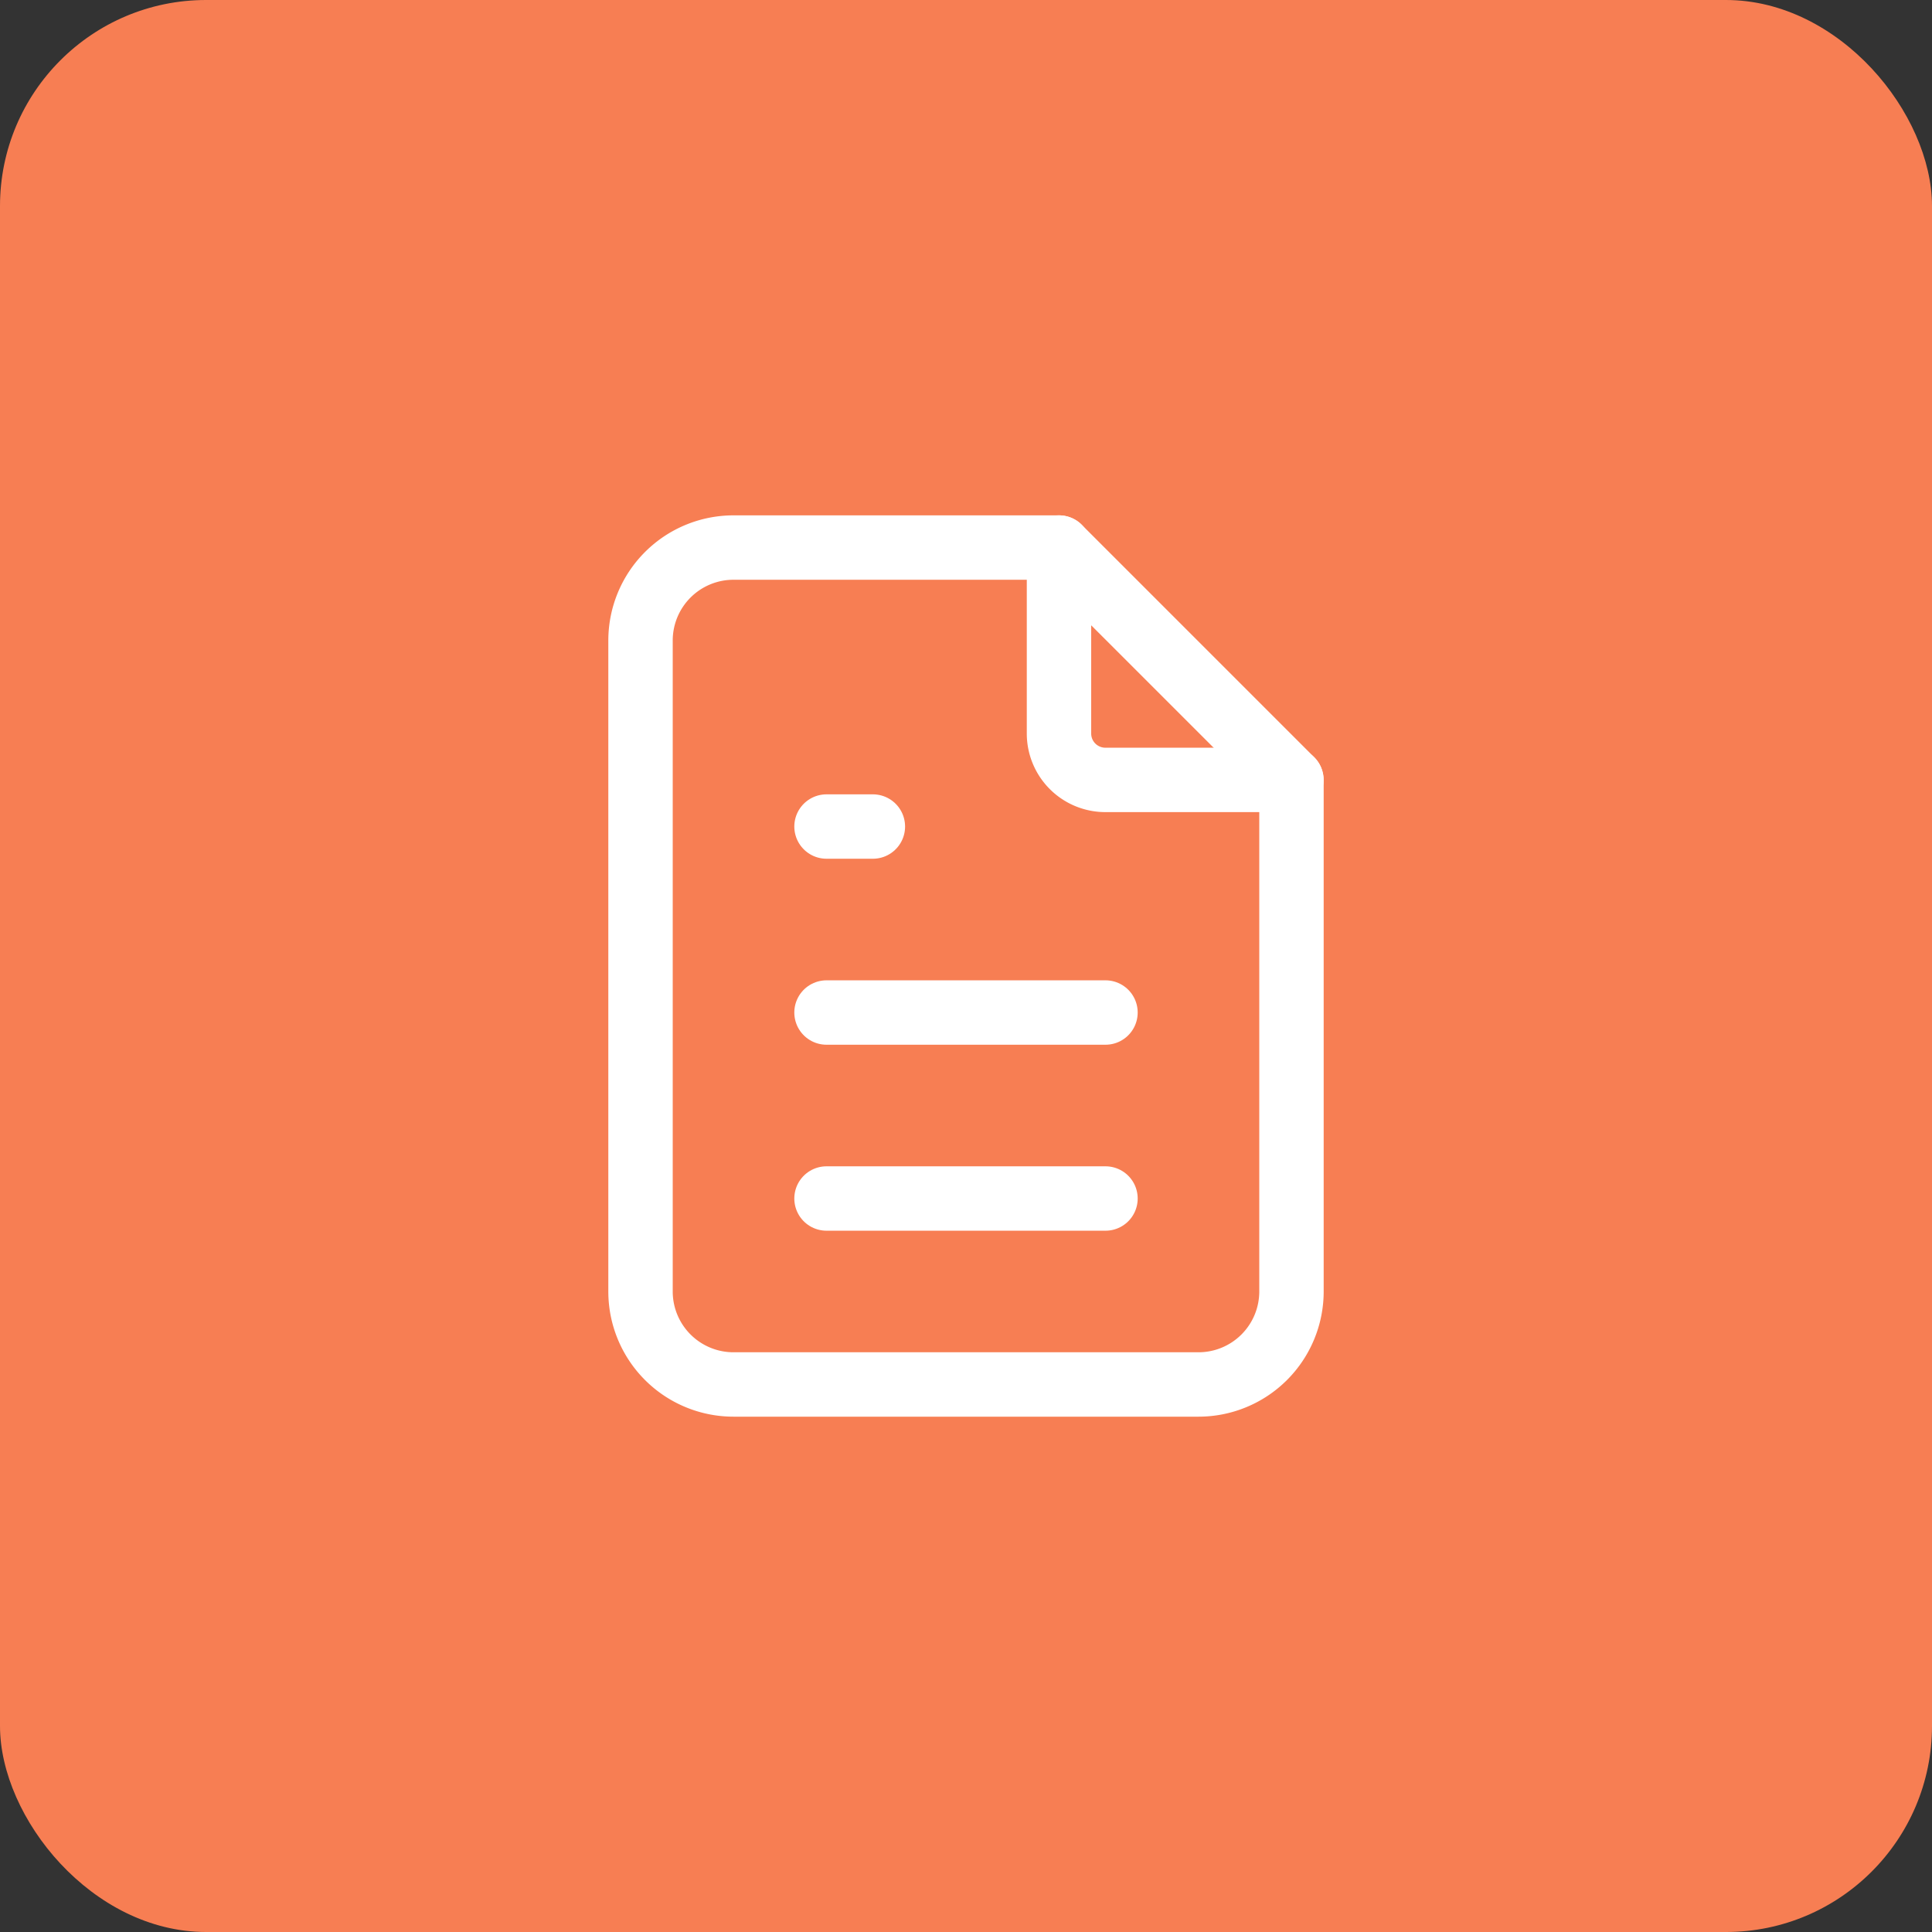
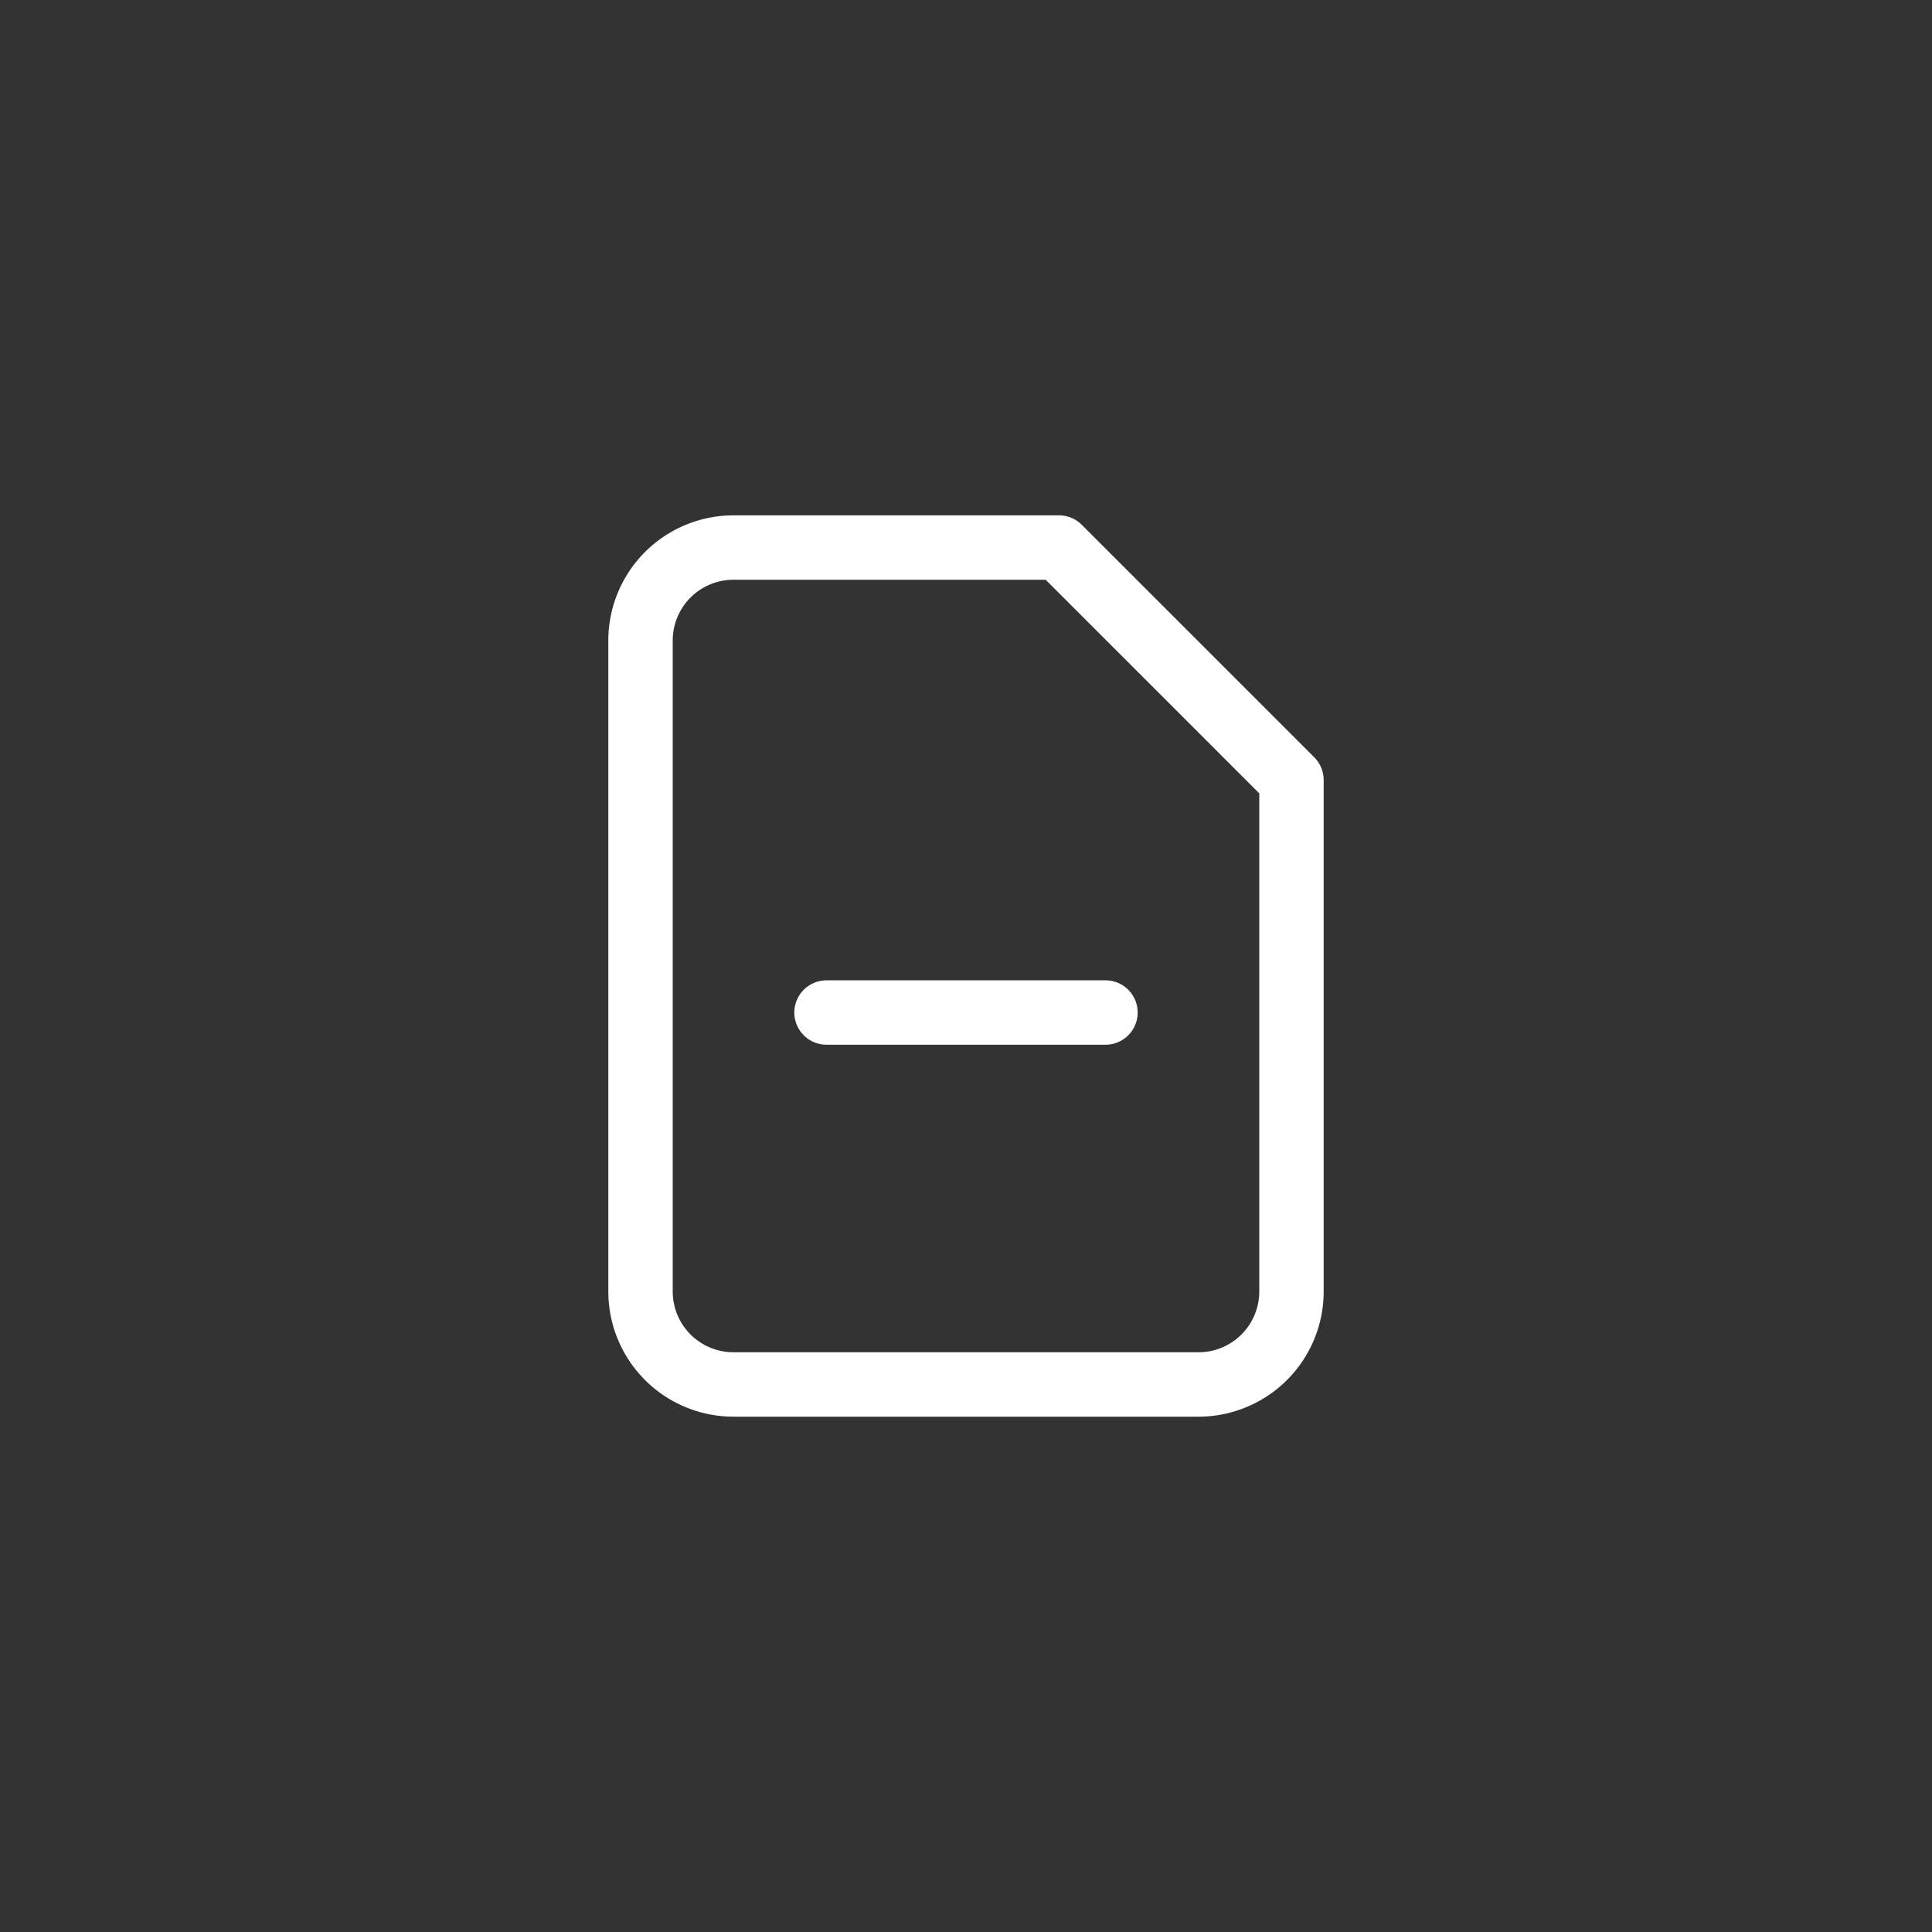
<svg xmlns="http://www.w3.org/2000/svg" width="75" height="75" viewBox="0 0 75 75">
  <rect x="0" y="0" width="75" height="75" fill="#333333" stroke="none" />
  <g id="Insert_Source_Details" data-name="Insert Source Details" transform="translate(-64 -3604)">
-     <rect id="Rectangle_1133" data-name="Rectangle 1133" width="75" height="75" rx="8" transform="translate(64 3604)" fill="#f77e53" />
    <g id="Group_5885" data-name="Group 5885" transform="translate(83.865 3622.256)">
-       <path id="Path_5759" data-name="Path 5759" d="M14,3v7.22a1.8,1.8,0,0,0,1.8,1.8h7.22" transform="translate(7.245 0)" fill="none" stroke="#fff" stroke-linecap="round" stroke-linejoin="round" stroke-width="2.5" />
      <path id="Path_5760" data-name="Path 5760" d="M26.66,35.489H8.61A3.61,3.61,0,0,1,5,31.879V6.61A3.61,3.61,0,0,1,8.61,3H21.245l9.025,9.025V31.879A3.61,3.61,0,0,1,26.66,35.489Z" transform="translate(0 0)" fill="none" stroke="#fff" stroke-linecap="round" stroke-linejoin="round" stroke-width="2.5" />
-       <path id="Path_5761" data-name="Path 5761" d="M9,9h1.8" transform="translate(3.22 4.83)" fill="none" stroke="#fff" stroke-linecap="round" stroke-linejoin="round" stroke-width="2.5" />
      <path id="Path_5762" data-name="Path 5762" d="M9,13H19.83" transform="translate(3.22 8.05)" fill="none" stroke="#fff" stroke-linecap="round" stroke-linejoin="round" stroke-width="2.5" />
-       <path id="Path_5763" data-name="Path 5763" d="M9,17H19.83" transform="translate(3.22 11.27)" fill="none" stroke="#fff" stroke-linecap="round" stroke-linejoin="round" stroke-width="2.5" />
    </g>
  </g>
</svg>